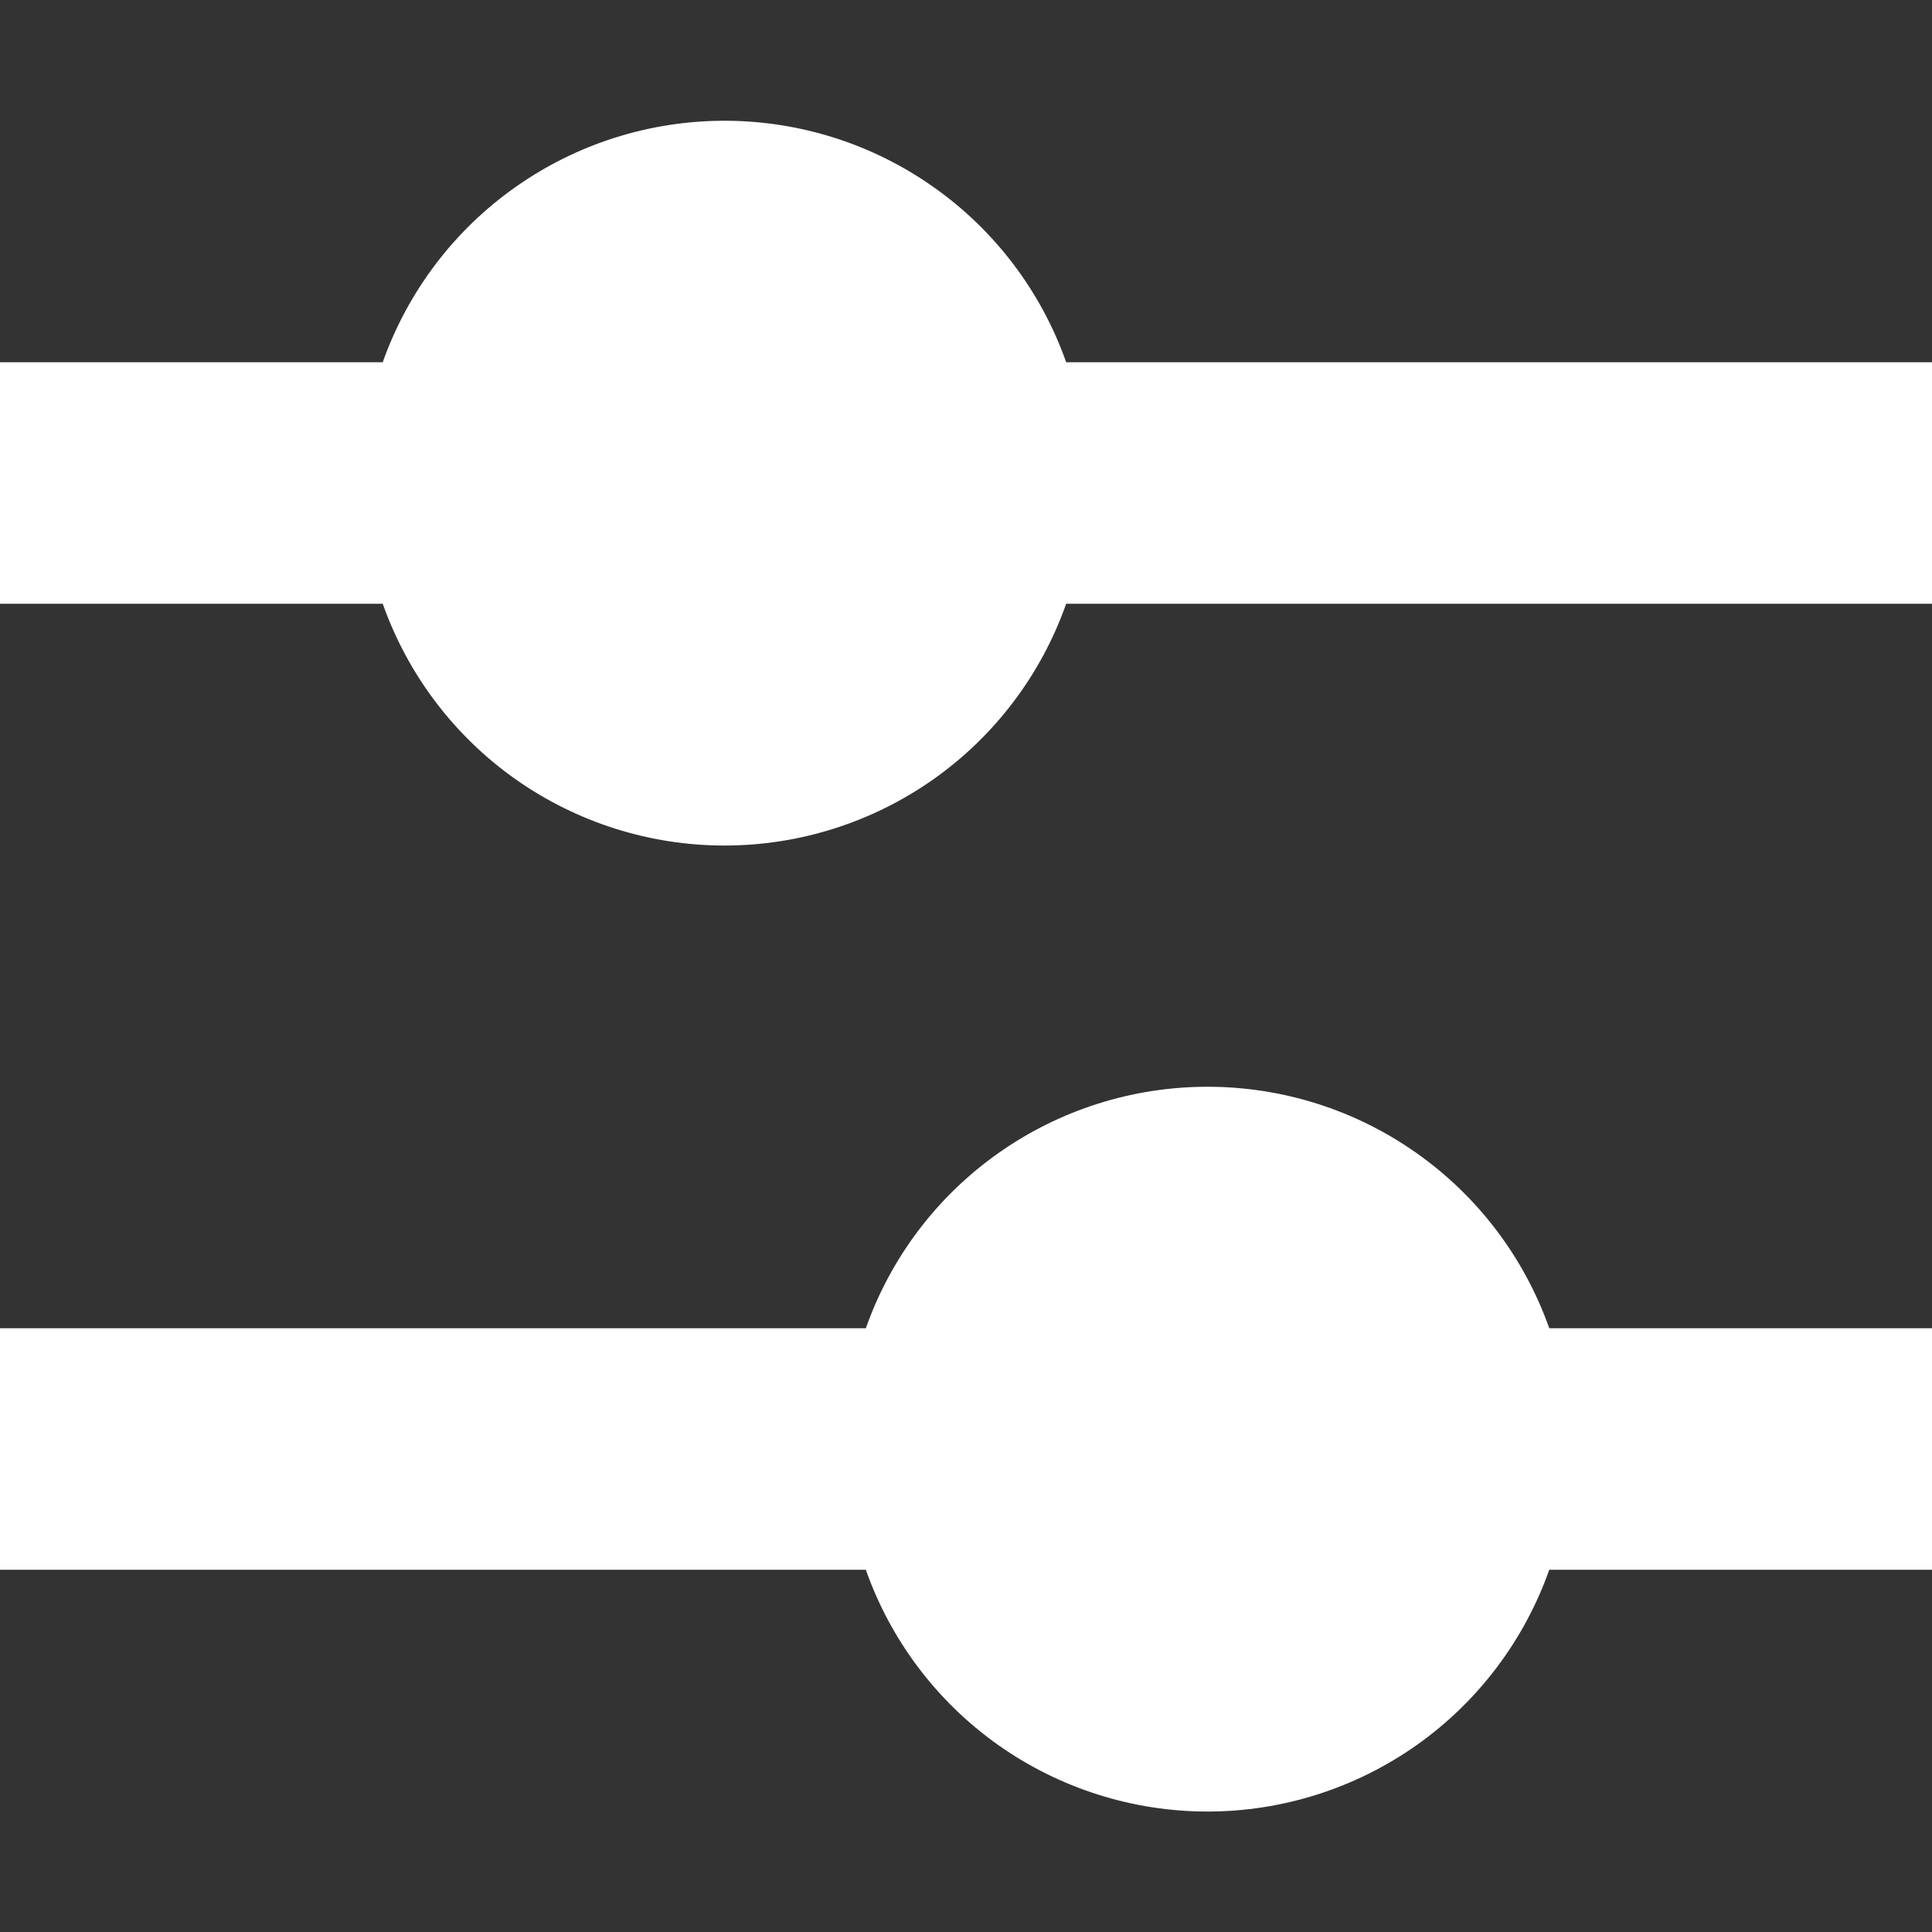
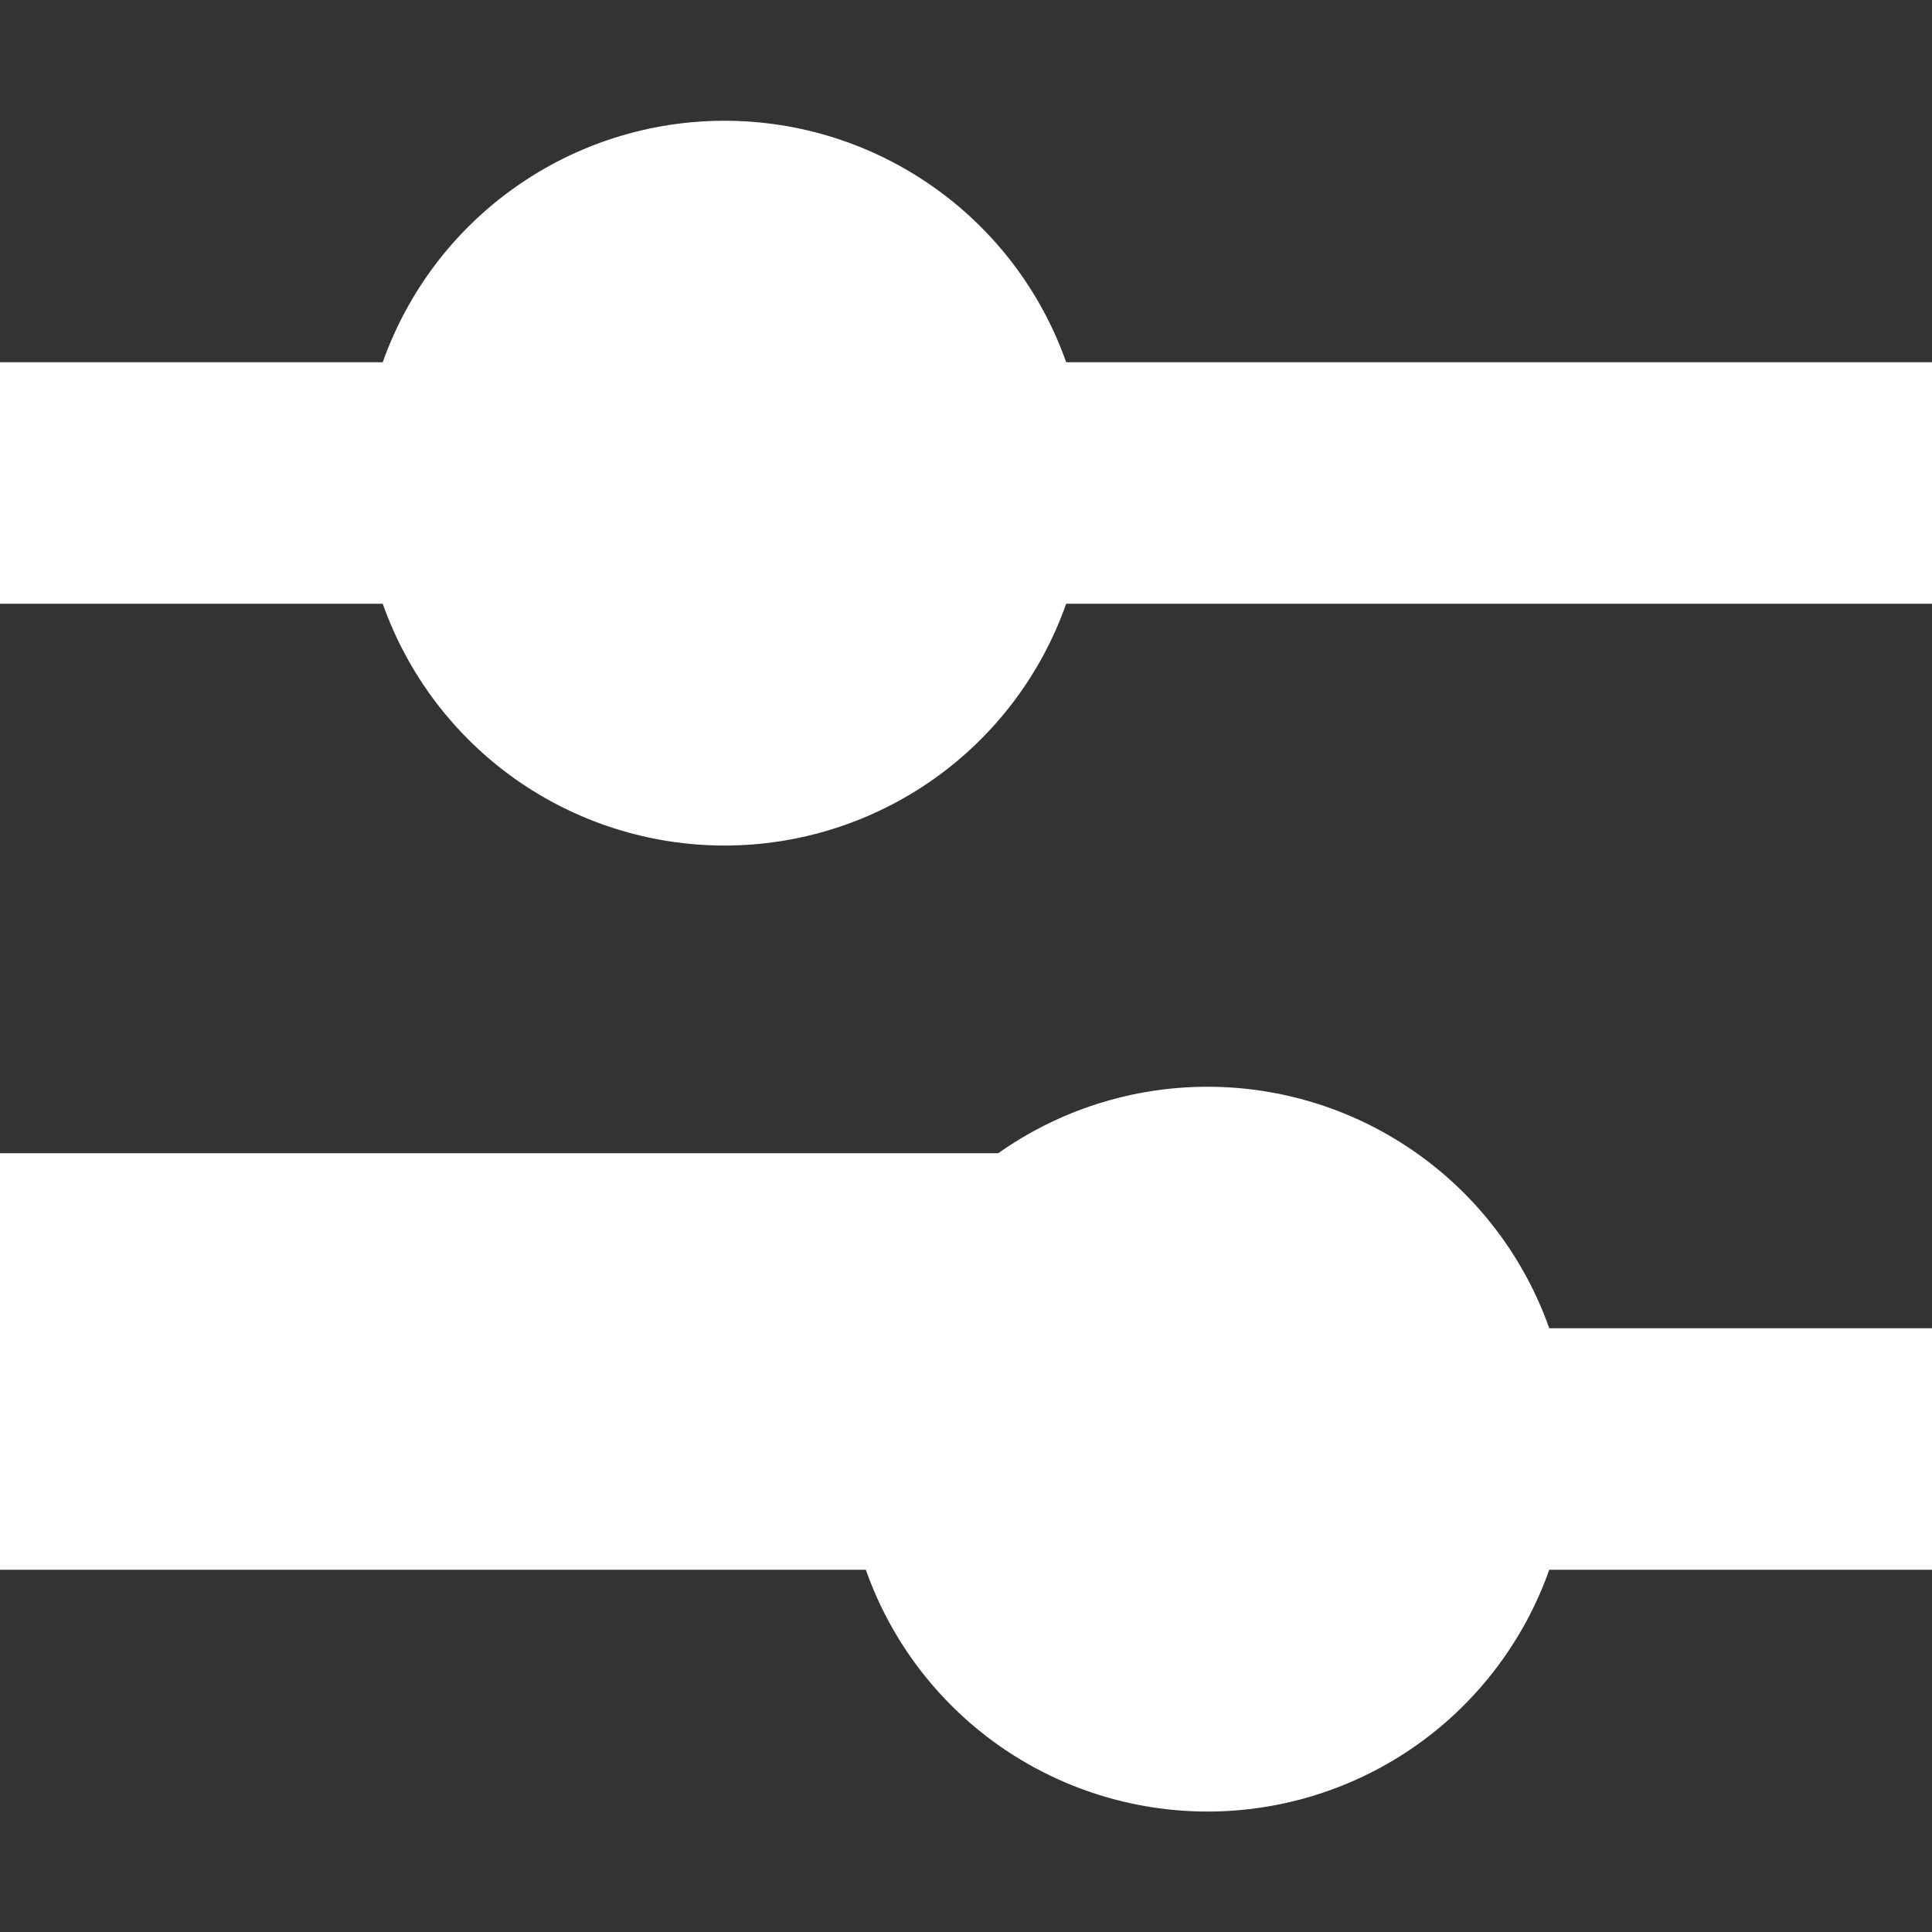
<svg xmlns="http://www.w3.org/2000/svg" width="20" height="20" viewBox="0 0 20 20" fill="none">
  <rect x="0" y="0" width="20" height="20" fill="#333333" stroke="none" />
-   <path d="M7.5 1.25C6.724 1.25 5.967 1.49 5.334 1.938C4.7 2.385 4.221 3.019 3.962 3.75H0V6.25H3.962C4.221 6.982 4.7 7.616 5.333 8.064C5.967 8.512 6.724 8.753 7.5 8.753C8.276 8.753 9.033 8.512 9.667 8.064C10.3 7.616 10.779 6.982 11.037 6.25H20V3.75H11.037C10.779 3.019 10.3 2.385 9.666 1.938C9.033 1.49 8.276 1.25 7.5 1.25ZM12.5 11.25C11.724 11.25 10.967 11.49 10.334 11.938C9.7 12.385 9.221 13.019 8.963 13.75H0V16.25H8.963C9.221 16.982 9.7 17.616 10.333 18.064C10.967 18.512 11.724 18.753 12.5 18.753C13.276 18.753 14.033 18.512 14.667 18.064C15.3 17.616 15.779 16.982 16.038 16.25H20V13.75H16.038C15.779 13.019 15.3 12.385 14.666 11.938C14.033 11.49 13.276 11.25 12.5 11.25Z" fill="white" />
+   <path d="M7.5 1.25C6.724 1.25 5.967 1.49 5.334 1.938C4.7 2.385 4.221 3.019 3.962 3.75H0V6.25H3.962C4.221 6.982 4.7 7.616 5.333 8.064C5.967 8.512 6.724 8.753 7.5 8.753C8.276 8.753 9.033 8.512 9.667 8.064C10.3 7.616 10.779 6.982 11.037 6.25H20V3.75H11.037C10.779 3.019 10.3 2.385 9.666 1.938C9.033 1.49 8.276 1.25 7.5 1.25ZM12.5 11.25C11.724 11.25 10.967 11.49 10.334 11.938H0V16.25H8.963C9.221 16.982 9.7 17.616 10.333 18.064C10.967 18.512 11.724 18.753 12.5 18.753C13.276 18.753 14.033 18.512 14.667 18.064C15.3 17.616 15.779 16.982 16.038 16.25H20V13.75H16.038C15.779 13.019 15.3 12.385 14.666 11.938C14.033 11.49 13.276 11.25 12.5 11.25Z" fill="white" />
</svg>